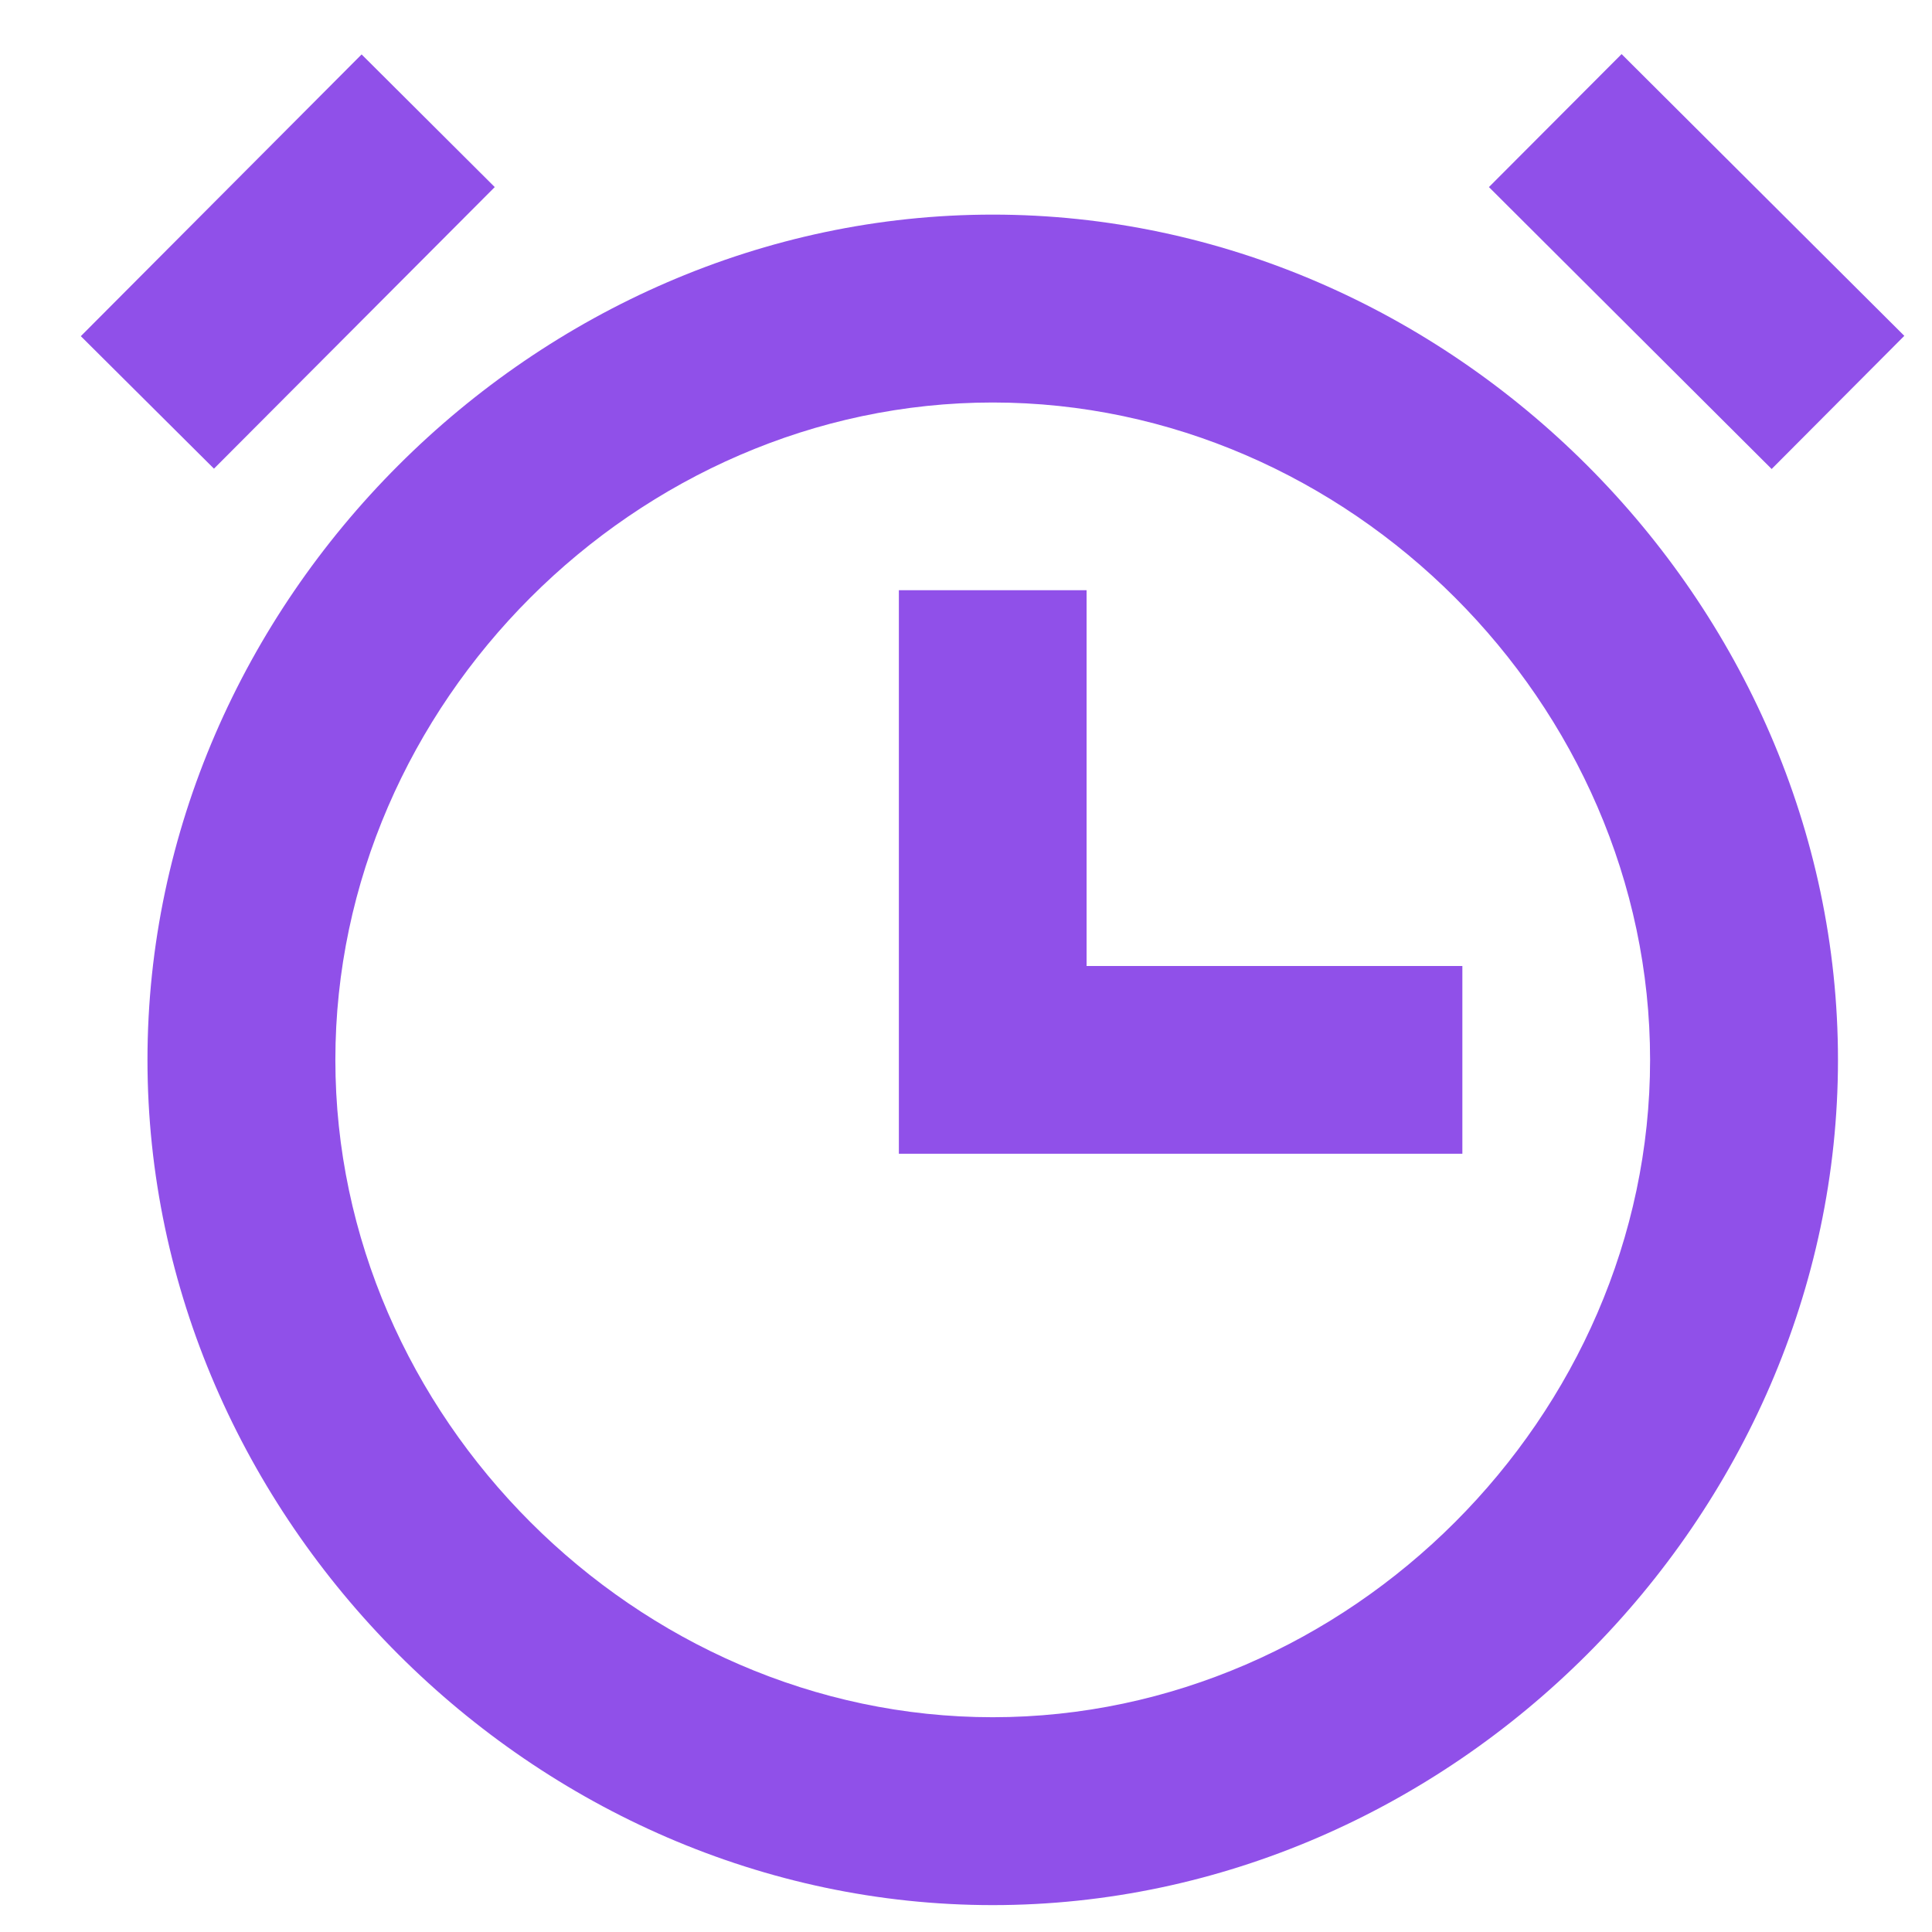
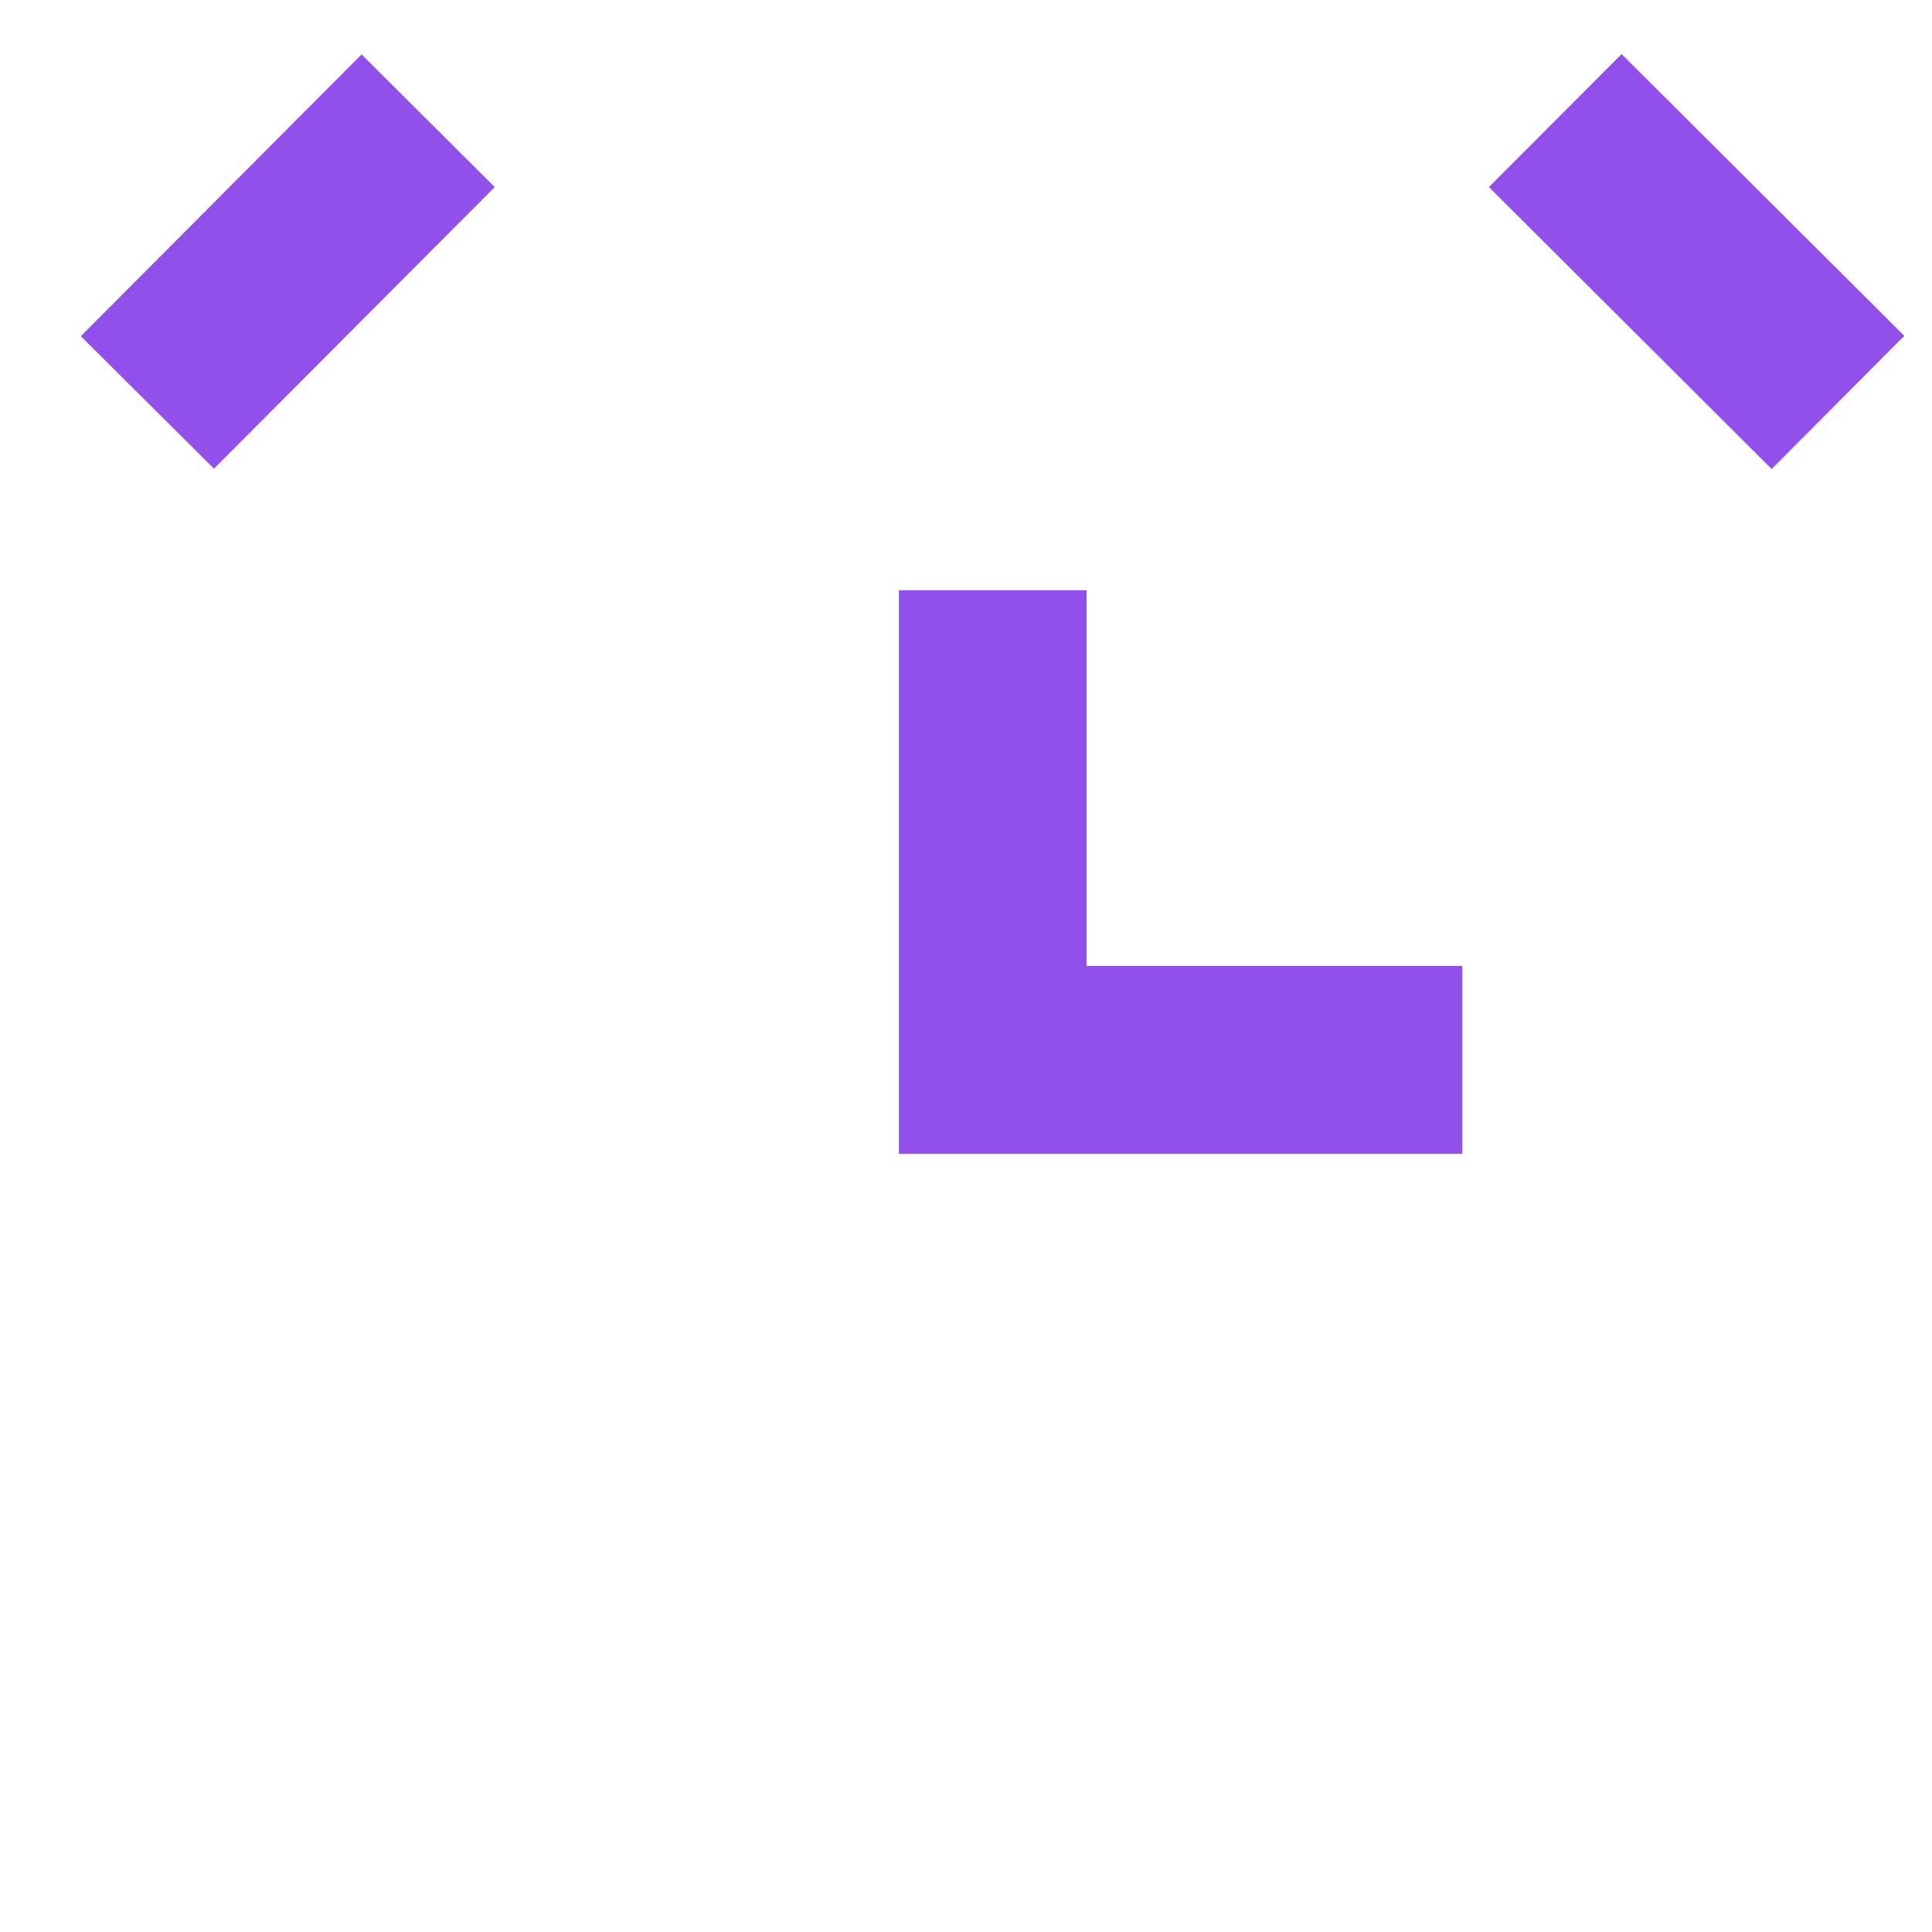
<svg xmlns="http://www.w3.org/2000/svg" width="12" height="12" viewBox="0 0 12 12" fill="none">
-   <path d="M6.166 1.333C3.32 1.333 0.916 3.737 0.916 6.583C0.916 9.429 3.32 11.833 6.166 11.833C9.012 11.833 11.416 9.429 11.416 6.583C11.416 3.737 9.012 1.333 6.166 1.333ZM6.166 10.666C3.953 10.666 2.083 8.796 2.083 6.583C2.083 4.37 3.953 2.5 6.166 2.5C8.379 2.5 10.249 4.37 10.249 6.583C10.249 8.796 8.379 10.666 6.166 10.666Z" fill="#9050E9" />
  <path d="M6.749 6V3.666H5.583V7.166H9.083V6H6.749ZM9.248 1.162L10.072 0.336L11.828 2.086L11.004 2.913L9.248 1.162ZM3.073 1.162L1.329 2.911L0.502 2.088L2.246 0.338L3.073 1.162Z" fill="#9050E9" />
</svg>